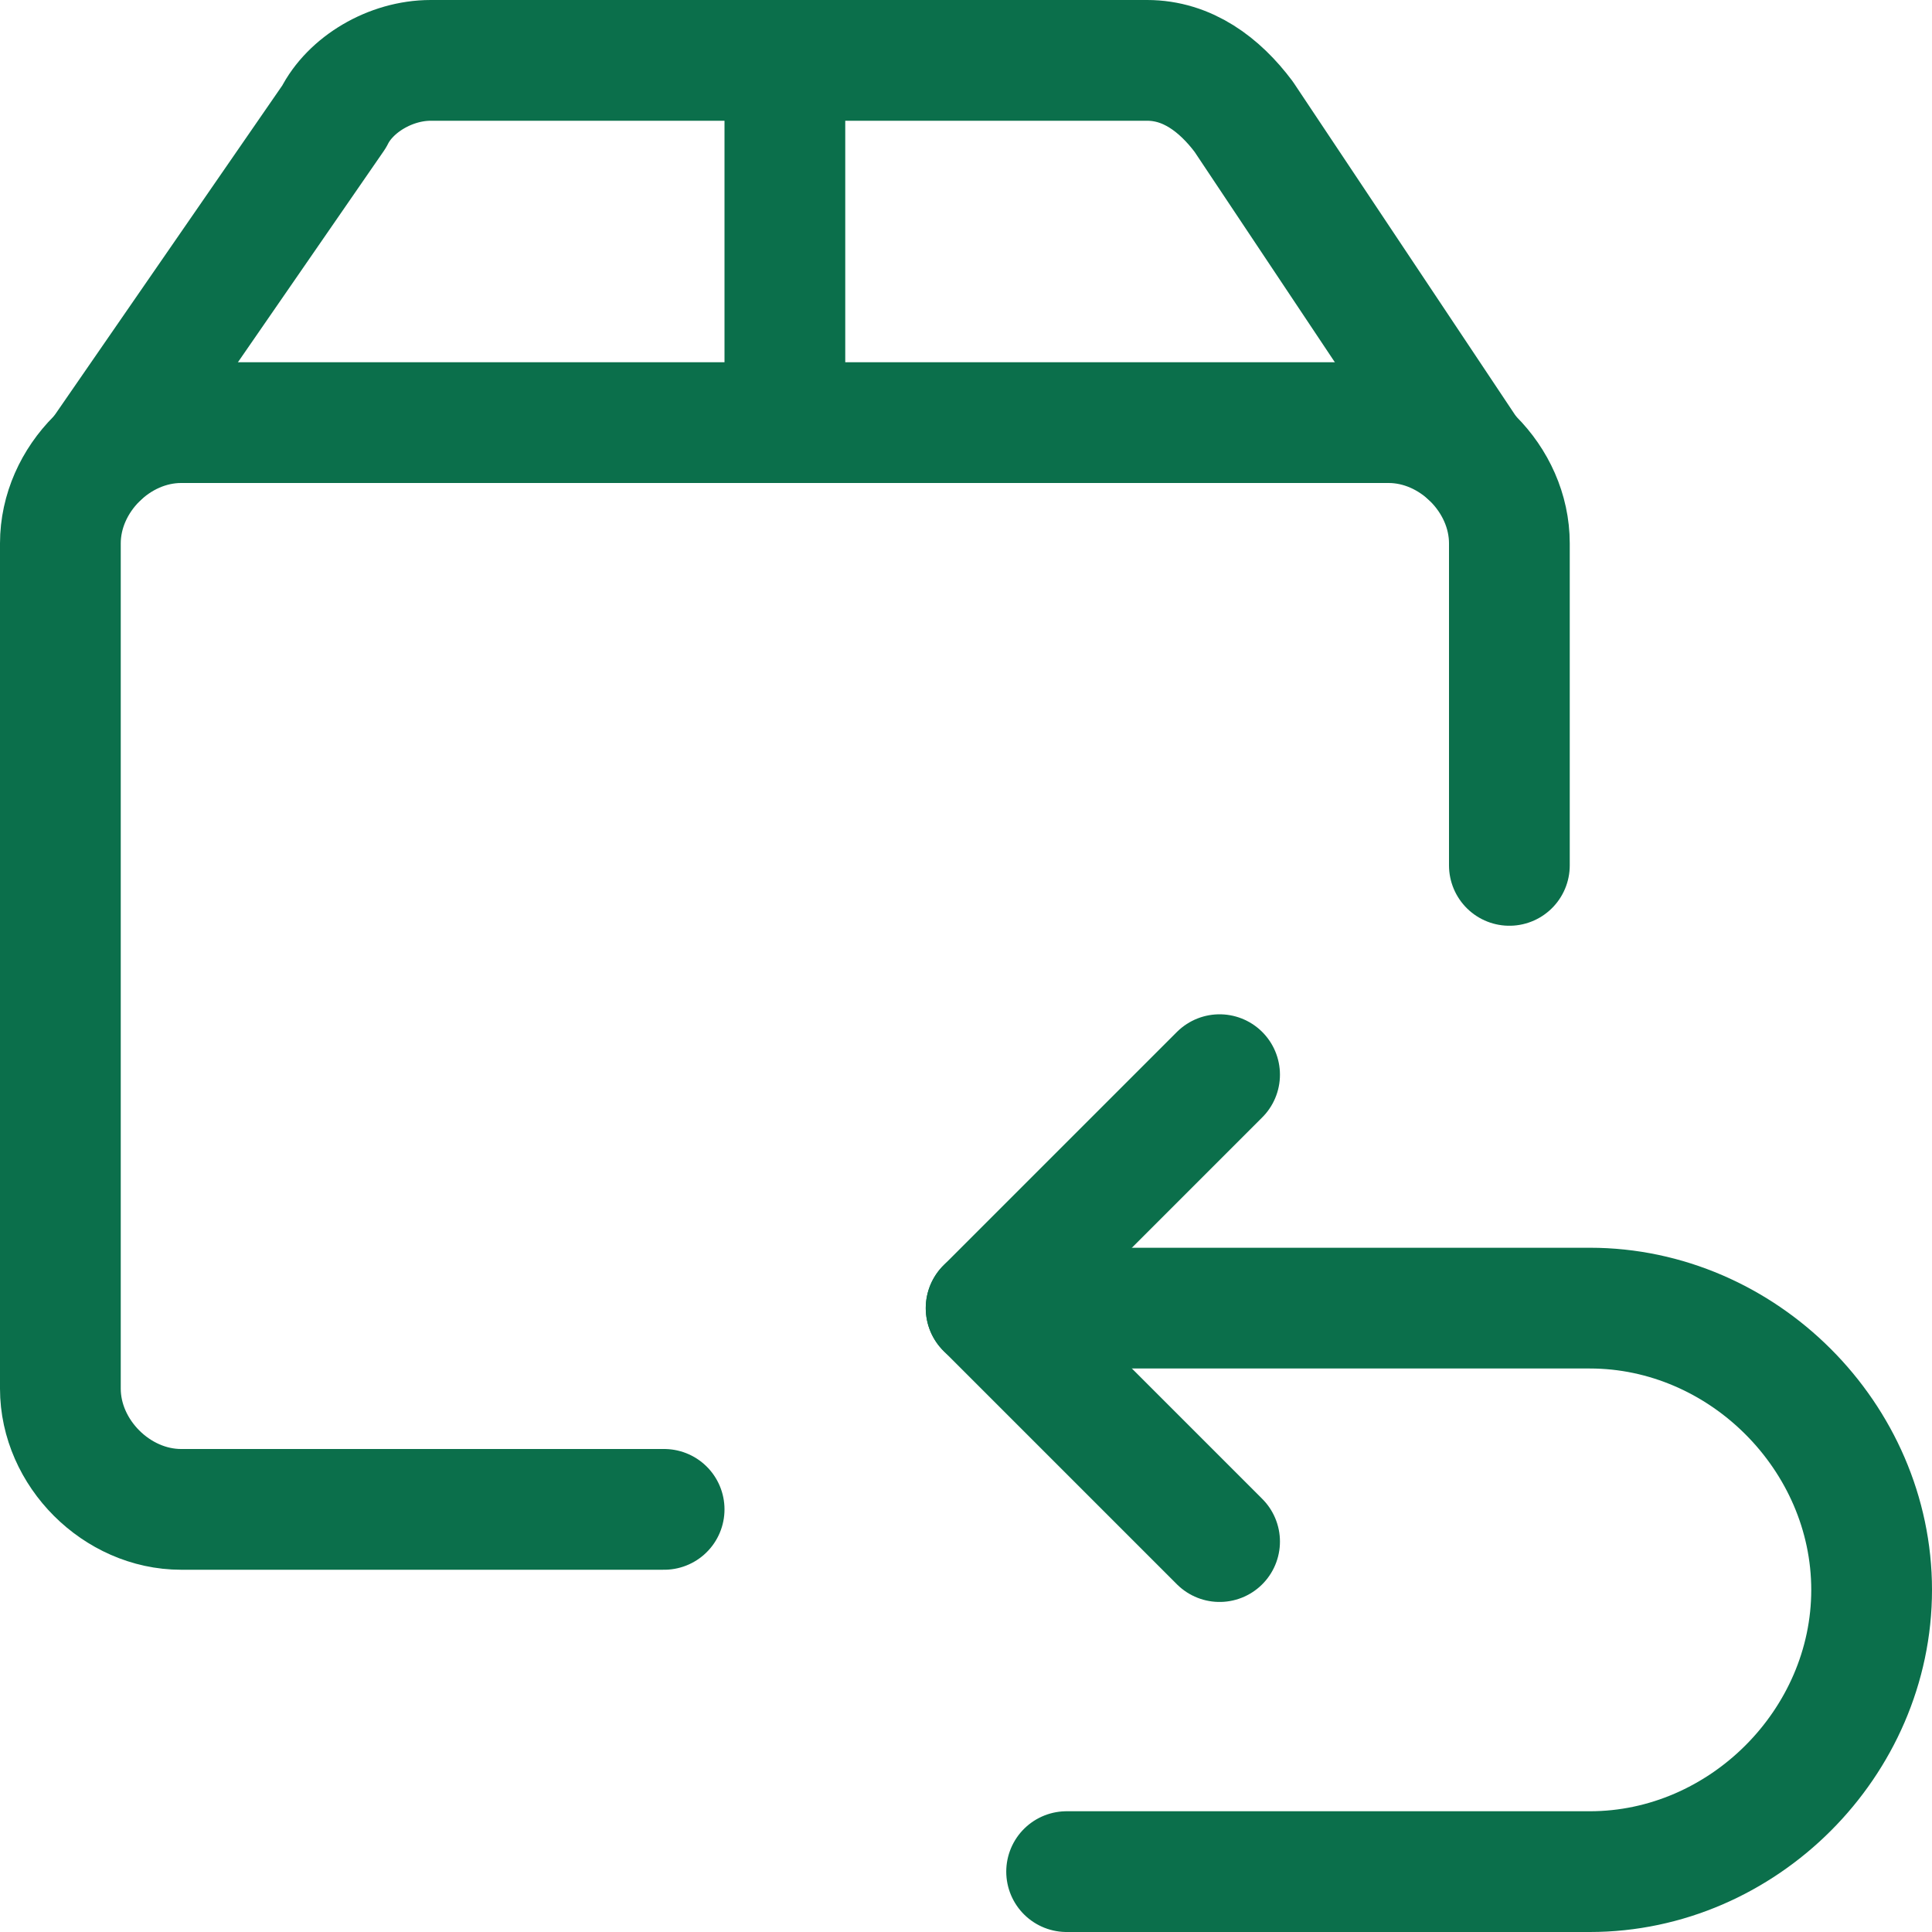
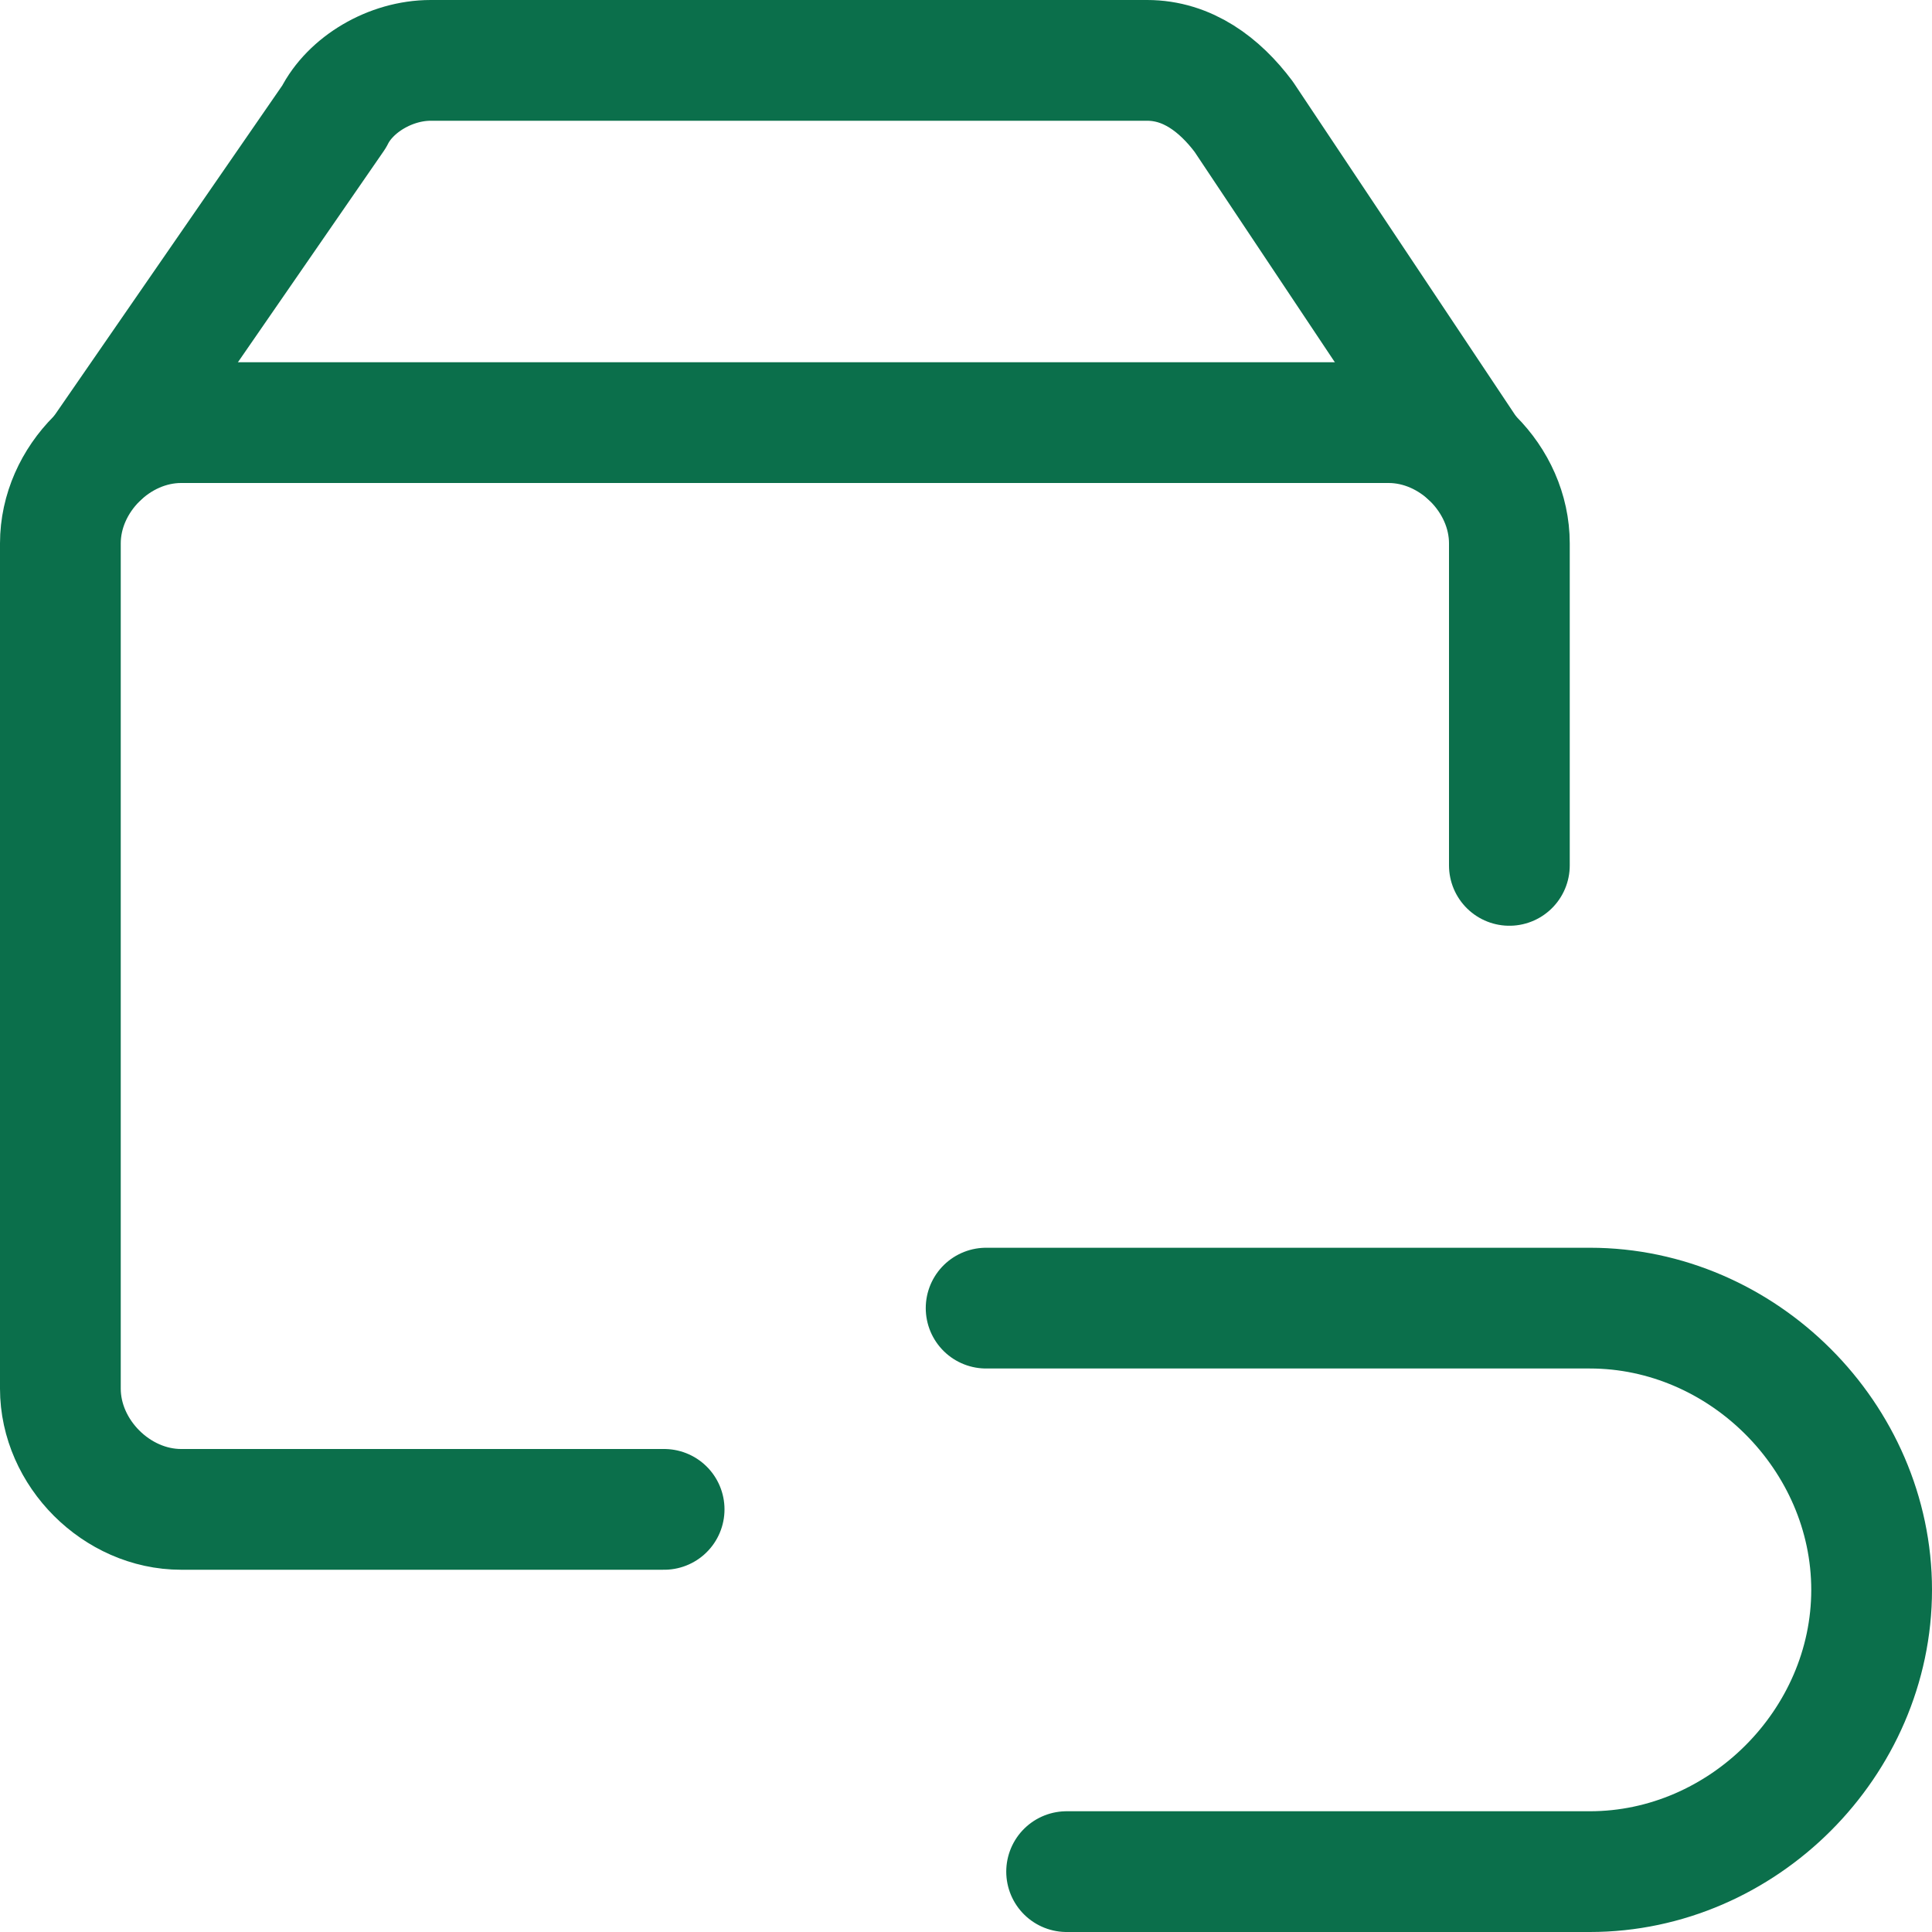
<svg xmlns="http://www.w3.org/2000/svg" fill="none" viewBox="0 0 24 24" stroke-width="1.5" height="40" width="40">
  <path stroke="#0b6f4b" stroke-linecap="round" stroke-linejoin="round" stroke-miterlimit="10" d="M8.25 18.75H2.25C1.45 18.75 0.75 18.05 0.75 17.25V6.75C0.75 5.95 1.45 5.25 2.25 5.25H17.25C18.05 5.25 18.75 5.95 18.75 6.75V10.75" />
  <path stroke="#0b6f4b" stroke-linecap="round" stroke-linejoin="round" stroke-miterlimit="10" d="M18.25 5.65L15.45 1.45C15.15 1.05 14.75 0.75 14.25 0.75H5.35C4.85 0.75 4.35 1.05 4.15 1.45L1.25 5.65" />
-   <path stroke="#0b6f4b" stroke-linecap="round" stroke-linejoin="round" stroke-miterlimit="10" d="M9.75 0.75V5.25" />
  <path stroke="#0b6f4b" stroke-linecap="round" stroke-linejoin="round" stroke-miterlimit="10" d="M12.25 16.25H19.75C21.65 16.25 23.25 17.85 23.25 19.75C23.25 21.65 21.65 23.25 19.75 23.25H13.25" />
-   <path stroke="#0b6f4b" stroke-linecap="round" stroke-linejoin="round" stroke-miterlimit="10" d="M15.15 13.35L12.25 16.25L15.15 19.15" />
</svg>